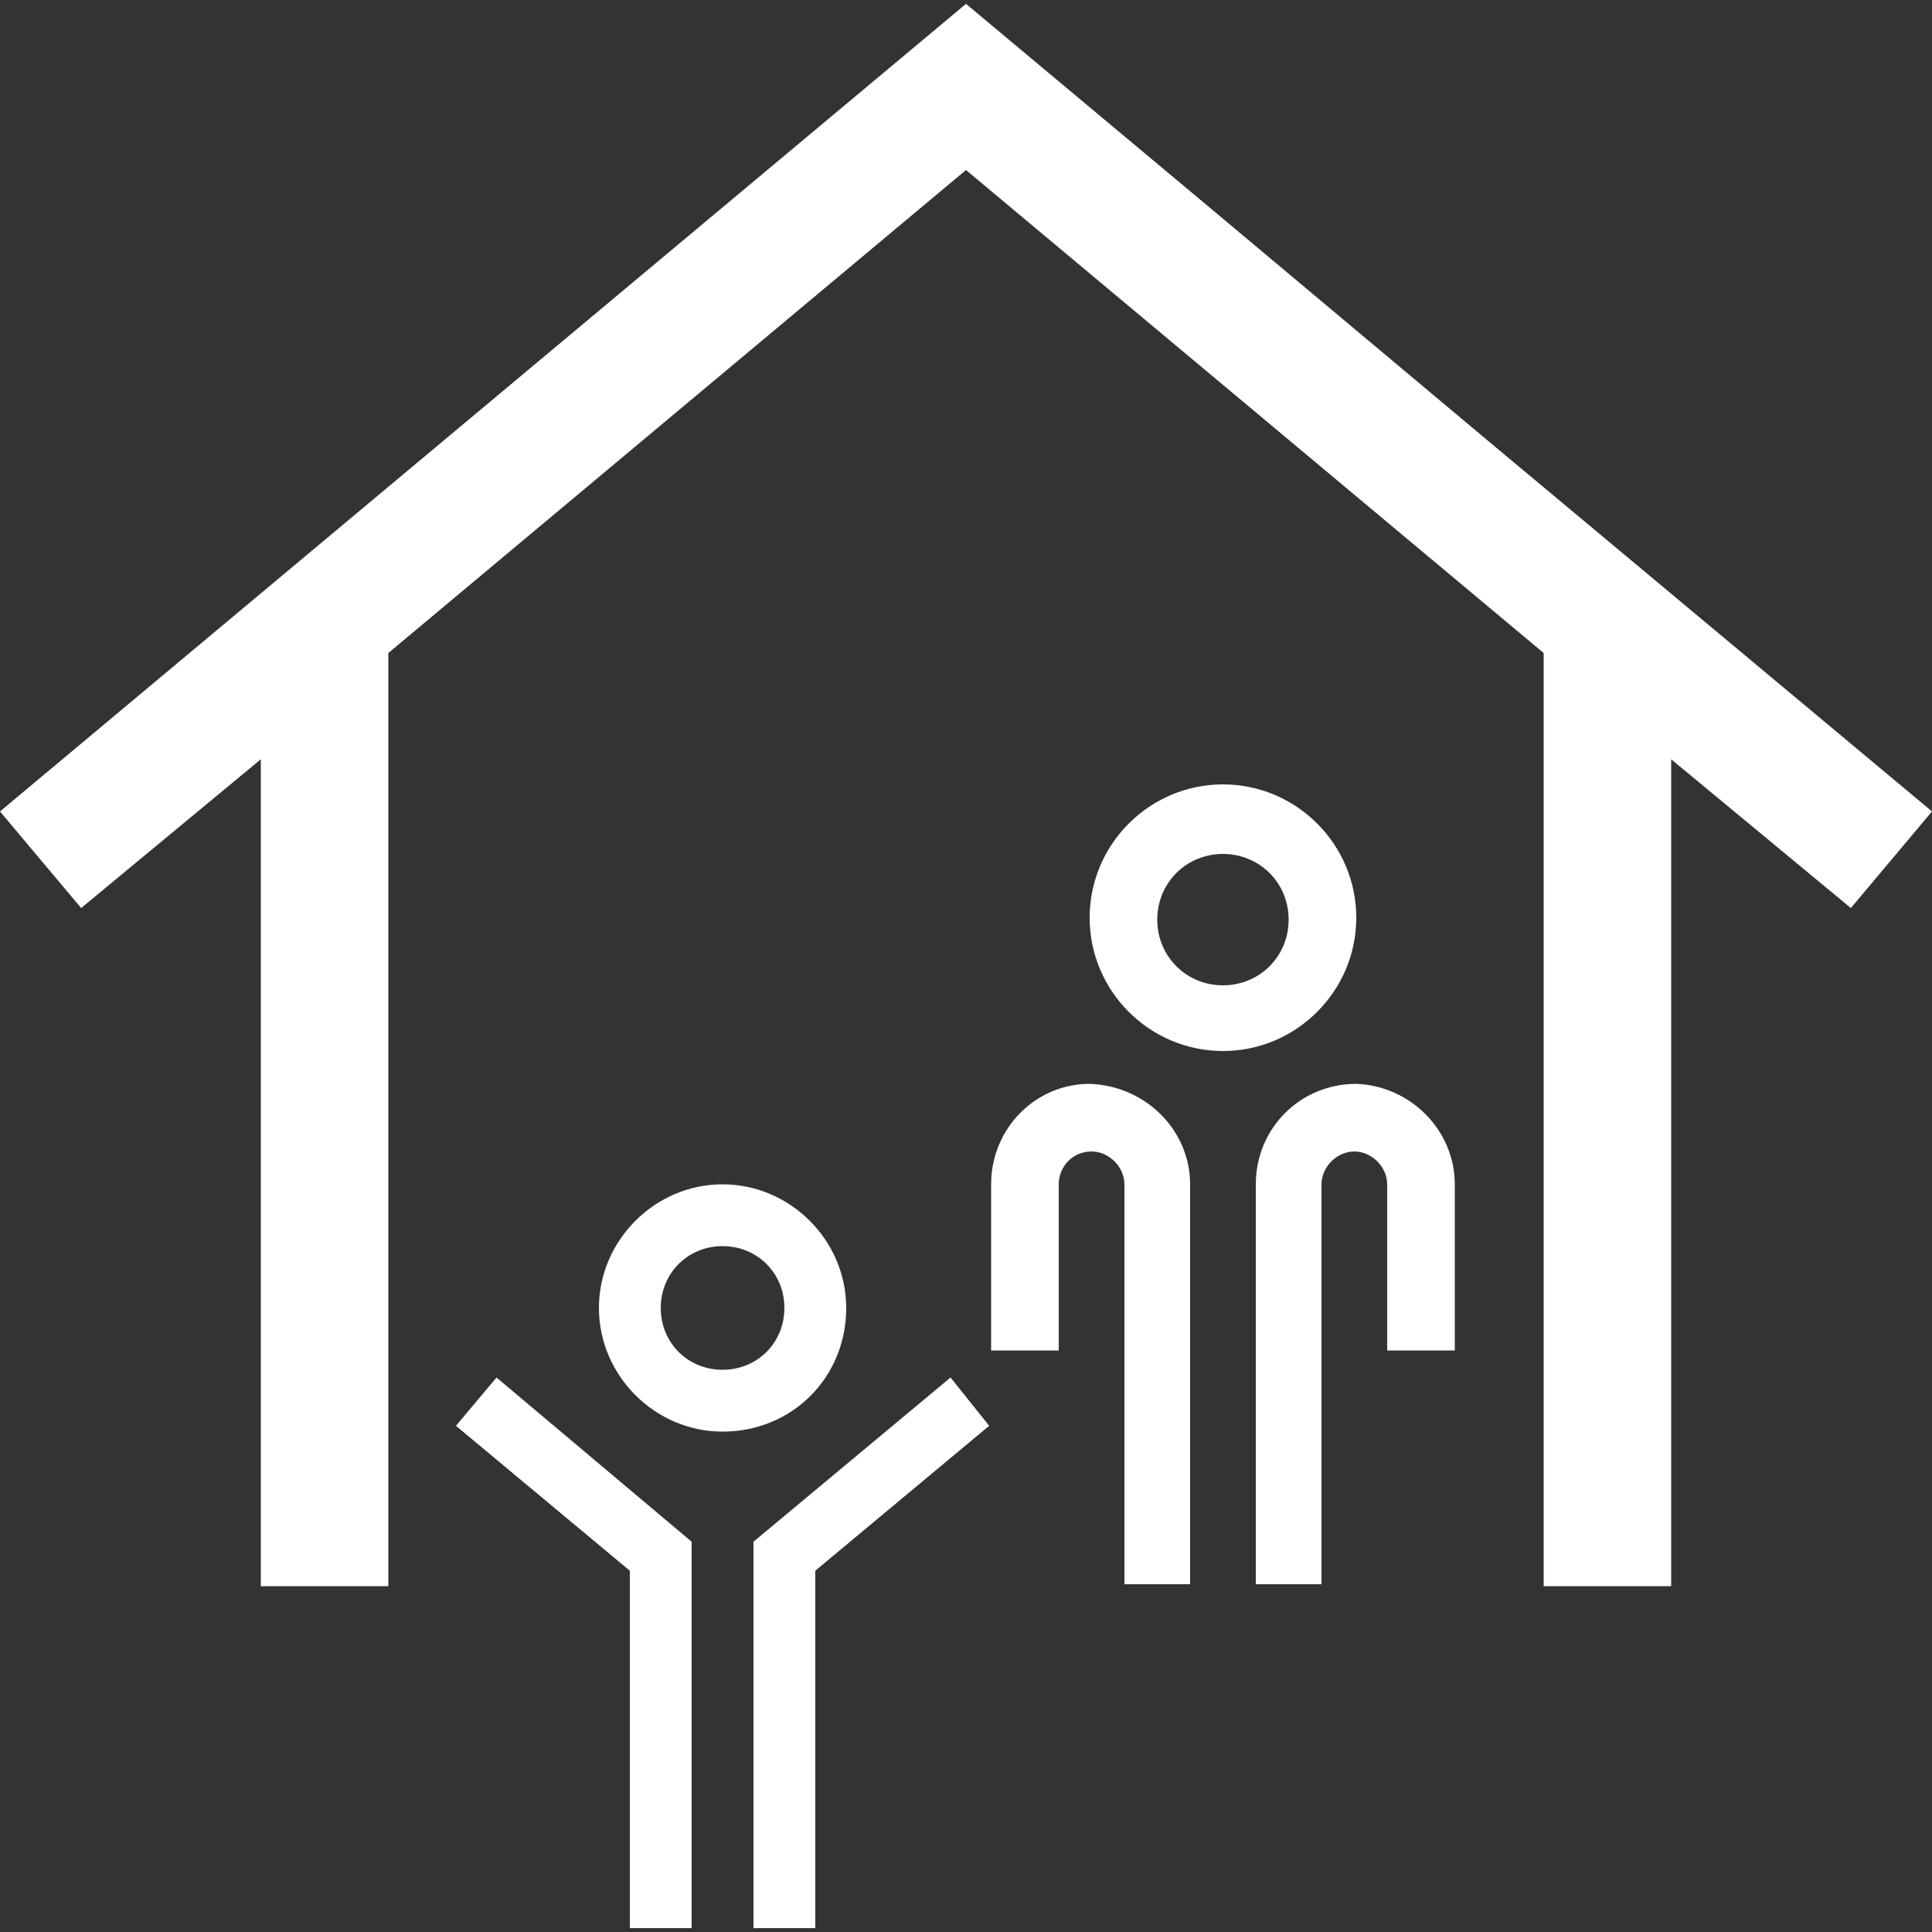
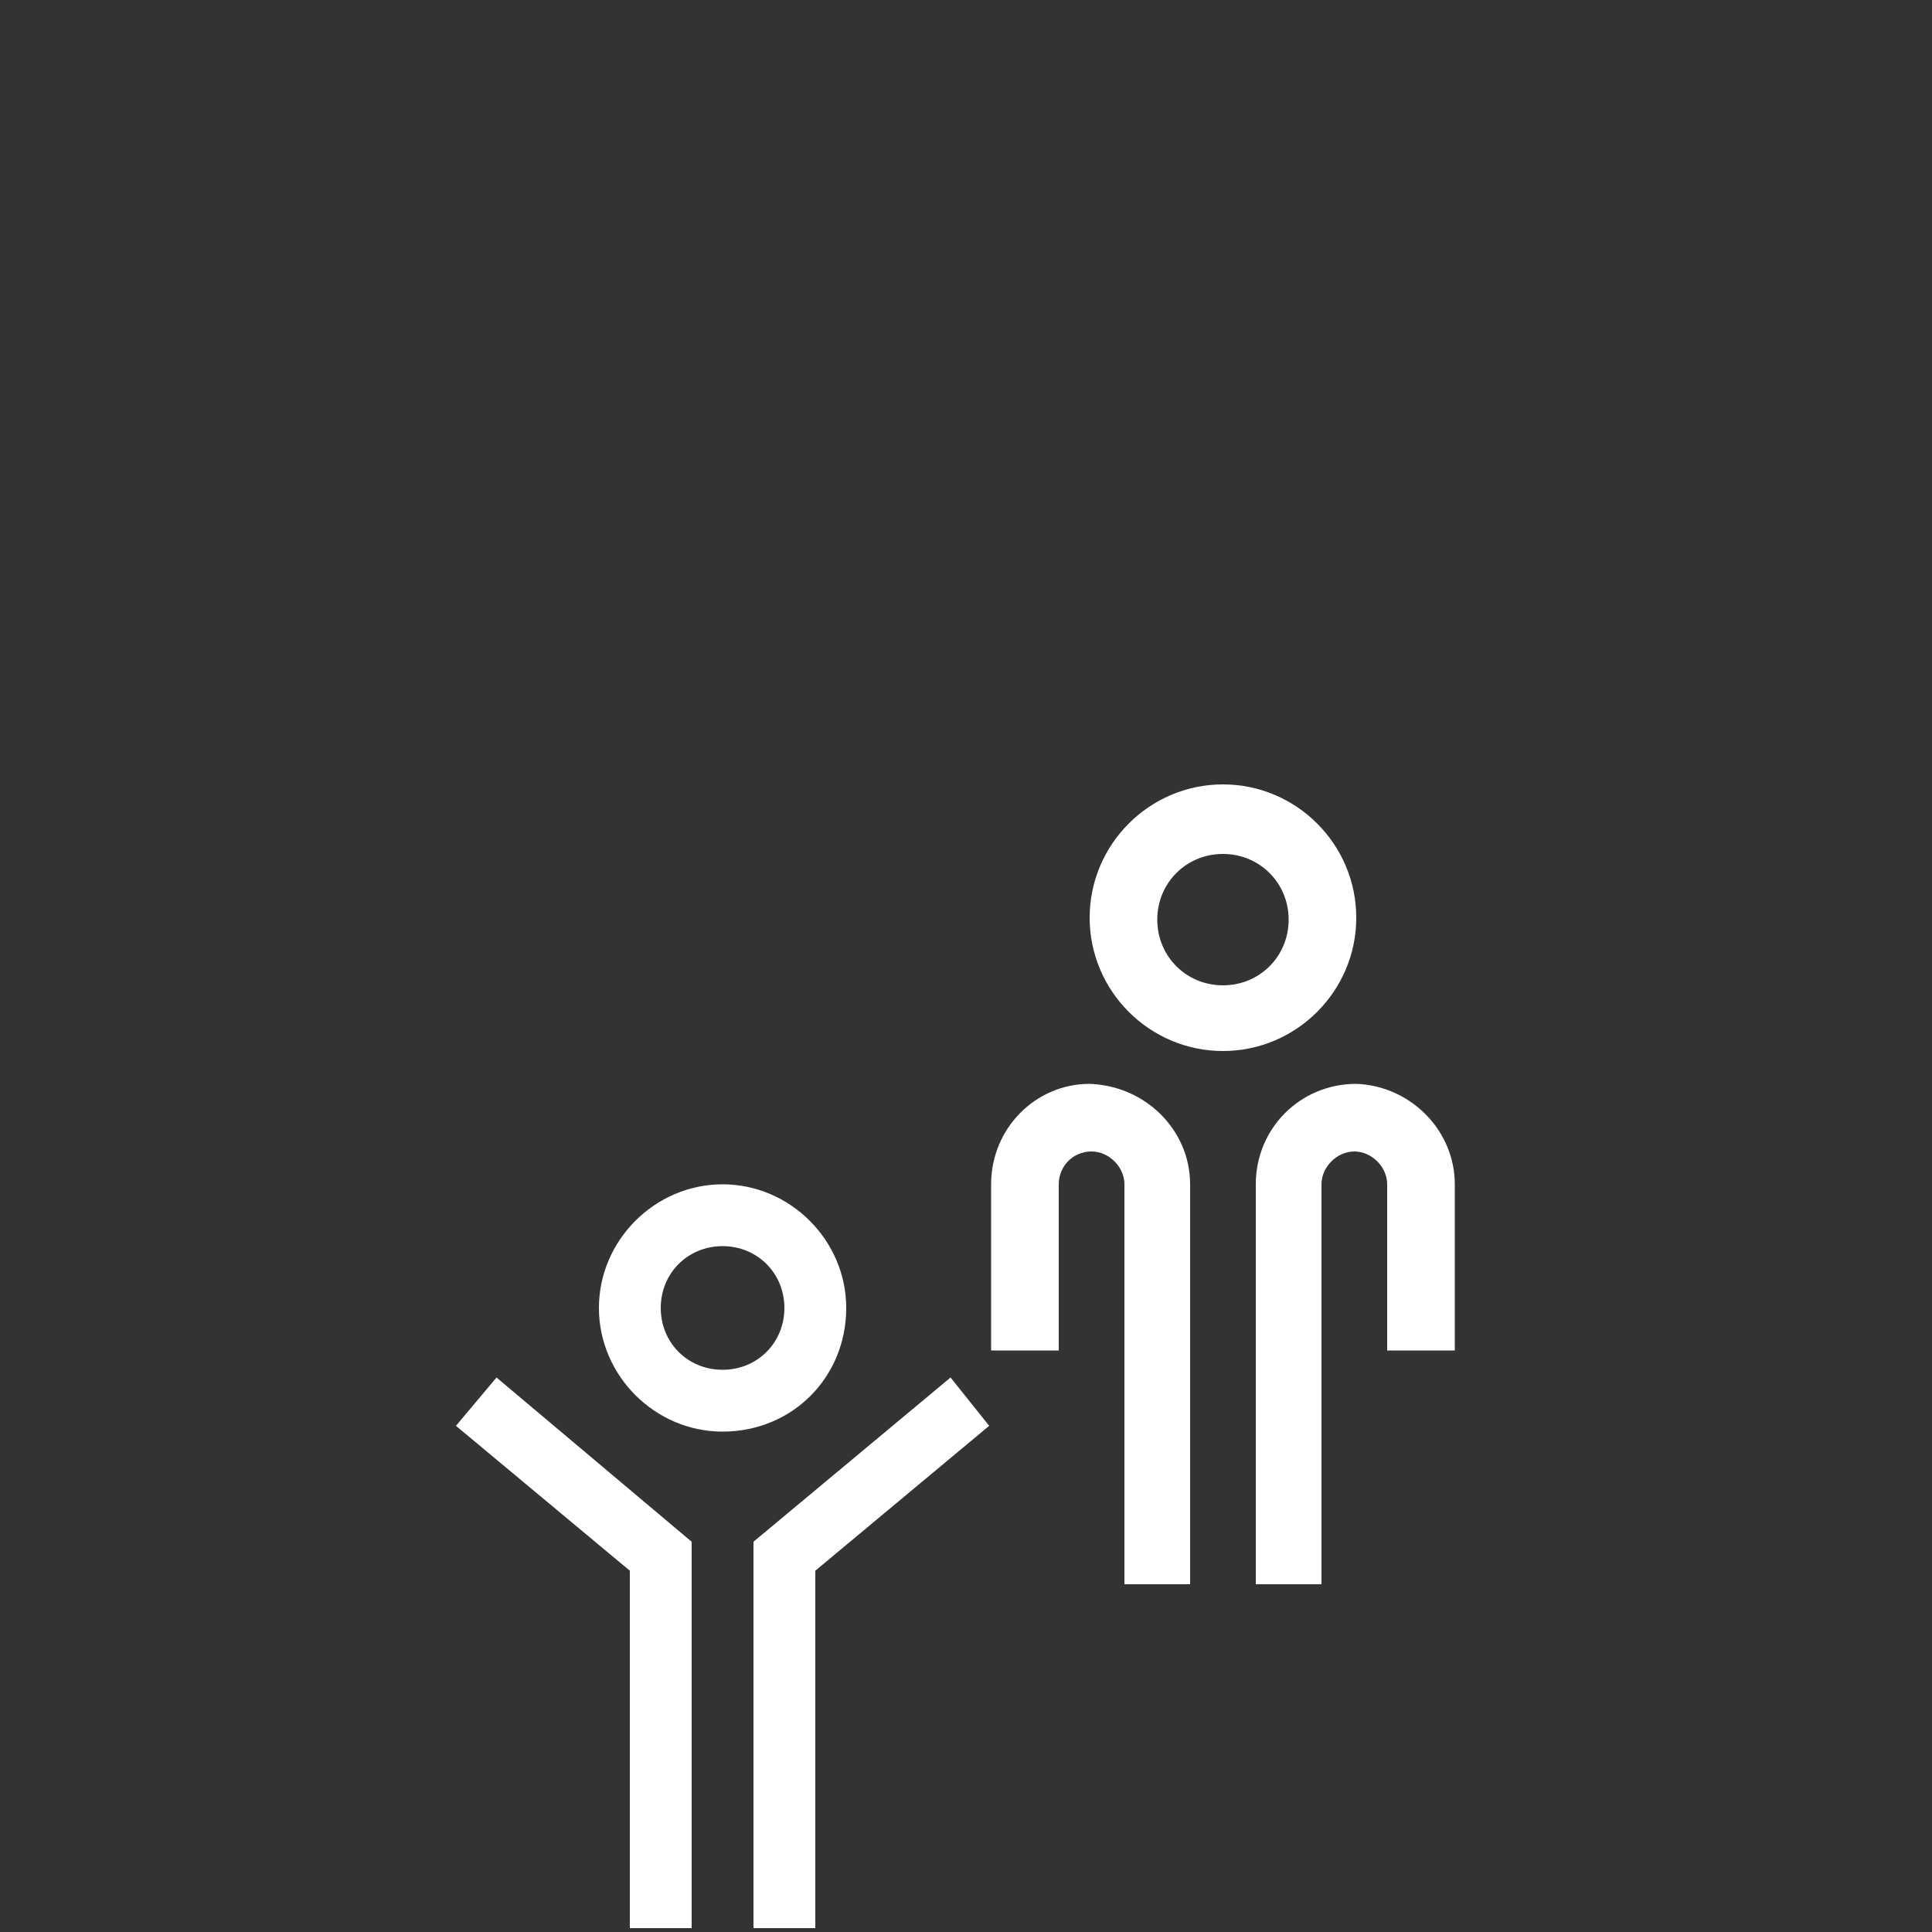
<svg xmlns="http://www.w3.org/2000/svg" version="1.1" id="Layer_1" x="0px" y="0px" viewBox="-331 232 100 100" style="enable-background:new -331 232 100 100;" xml:space="preserve">
  <rect x="-331" y="232" width="100" height="100" fill="#333333" stroke="none" />
  <style type="text/css">
	.st0{fill:#FFFFFF;}
</style>
  <title>Icono_5</title>
  <path class="st0" d="M-260.8,288.1L-260.8,288.1c-2.9,0-5.2,2.3-5.2,5.2V314h3.4v-20.7c0-0.9,0.8-1.7,1.7-1.7s1.7,0.8,1.7,1.7v8.6  h3.5v-8.6C-255.7,290.5-258,288.2-260.8,288.1 M-274.6,288.1L-274.6,288.1c-2.8,0-5.1,2.3-5.1,5.2v8.6h3.5v-8.6  c0-0.9,0.7-1.7,1.7-1.7c0,0,0,0,0,0c0.9,0,1.7,0.8,1.7,1.7V314h3.4v-20.7C-269.4,290.5-271.7,288.2-274.6,288.1L-274.6,288.1z   M-267.7,283L-267.7,283c-1.9,0-3.4-1.5-3.4-3.4c0-1.9,1.5-3.4,3.4-3.4c1.9,0,3.4,1.5,3.4,3.4C-264.3,281.5-265.8,283-267.7,283z   M-260.8,279.5c0-3.8-3.1-6.9-6.9-6.9c-3.8,0-6.9,3.1-6.9,6.9c0,3.8,3.1,6.9,6.9,6.9C-263.9,286.4-260.8,283.3-260.8,279.5  L-260.8,279.5z" />
  <path class="st0" d="M-307.4,305.8L-307.4,305.8l9,7.5v18.5h3.2v-20l-10.1-8.5L-307.4,305.8z M-281.8,303.3L-281.8,303.3l-10.2,8.5  v20h3.2v-18.5l9-7.5L-281.8,303.3z M-293.6,302.9L-293.6,302.9c-1.8,0-3.2-1.4-3.2-3.2c0-1.8,1.4-3.2,3.2-3.2c1.8,0,3.2,1.4,3.2,3.2  C-290.4,301.5-291.8,302.9-293.6,302.9C-293.6,302.9-293.6,302.9-293.6,302.9z M-287.2,299.7c0-3.5-2.9-6.4-6.4-6.4  c-3.5,0-6.4,2.9-6.4,6.4c0,3.5,2.9,6.4,6.4,6.4C-290,306.1-287.2,303.3-287.2,299.7z" />
-   <polygon class="st0" points="-235.2,279 -231,274 -254,254.8 -268.2,242.9 -281,232.2 -331,274 -326.8,279 -317.5,271.3   -317.5,314.1 -310.9,314.1 -310.9,265.8 -281,240.8 -251.1,265.8 -251.1,314.1 -244.5,314.1 -244.5,271.3 " />
</svg>